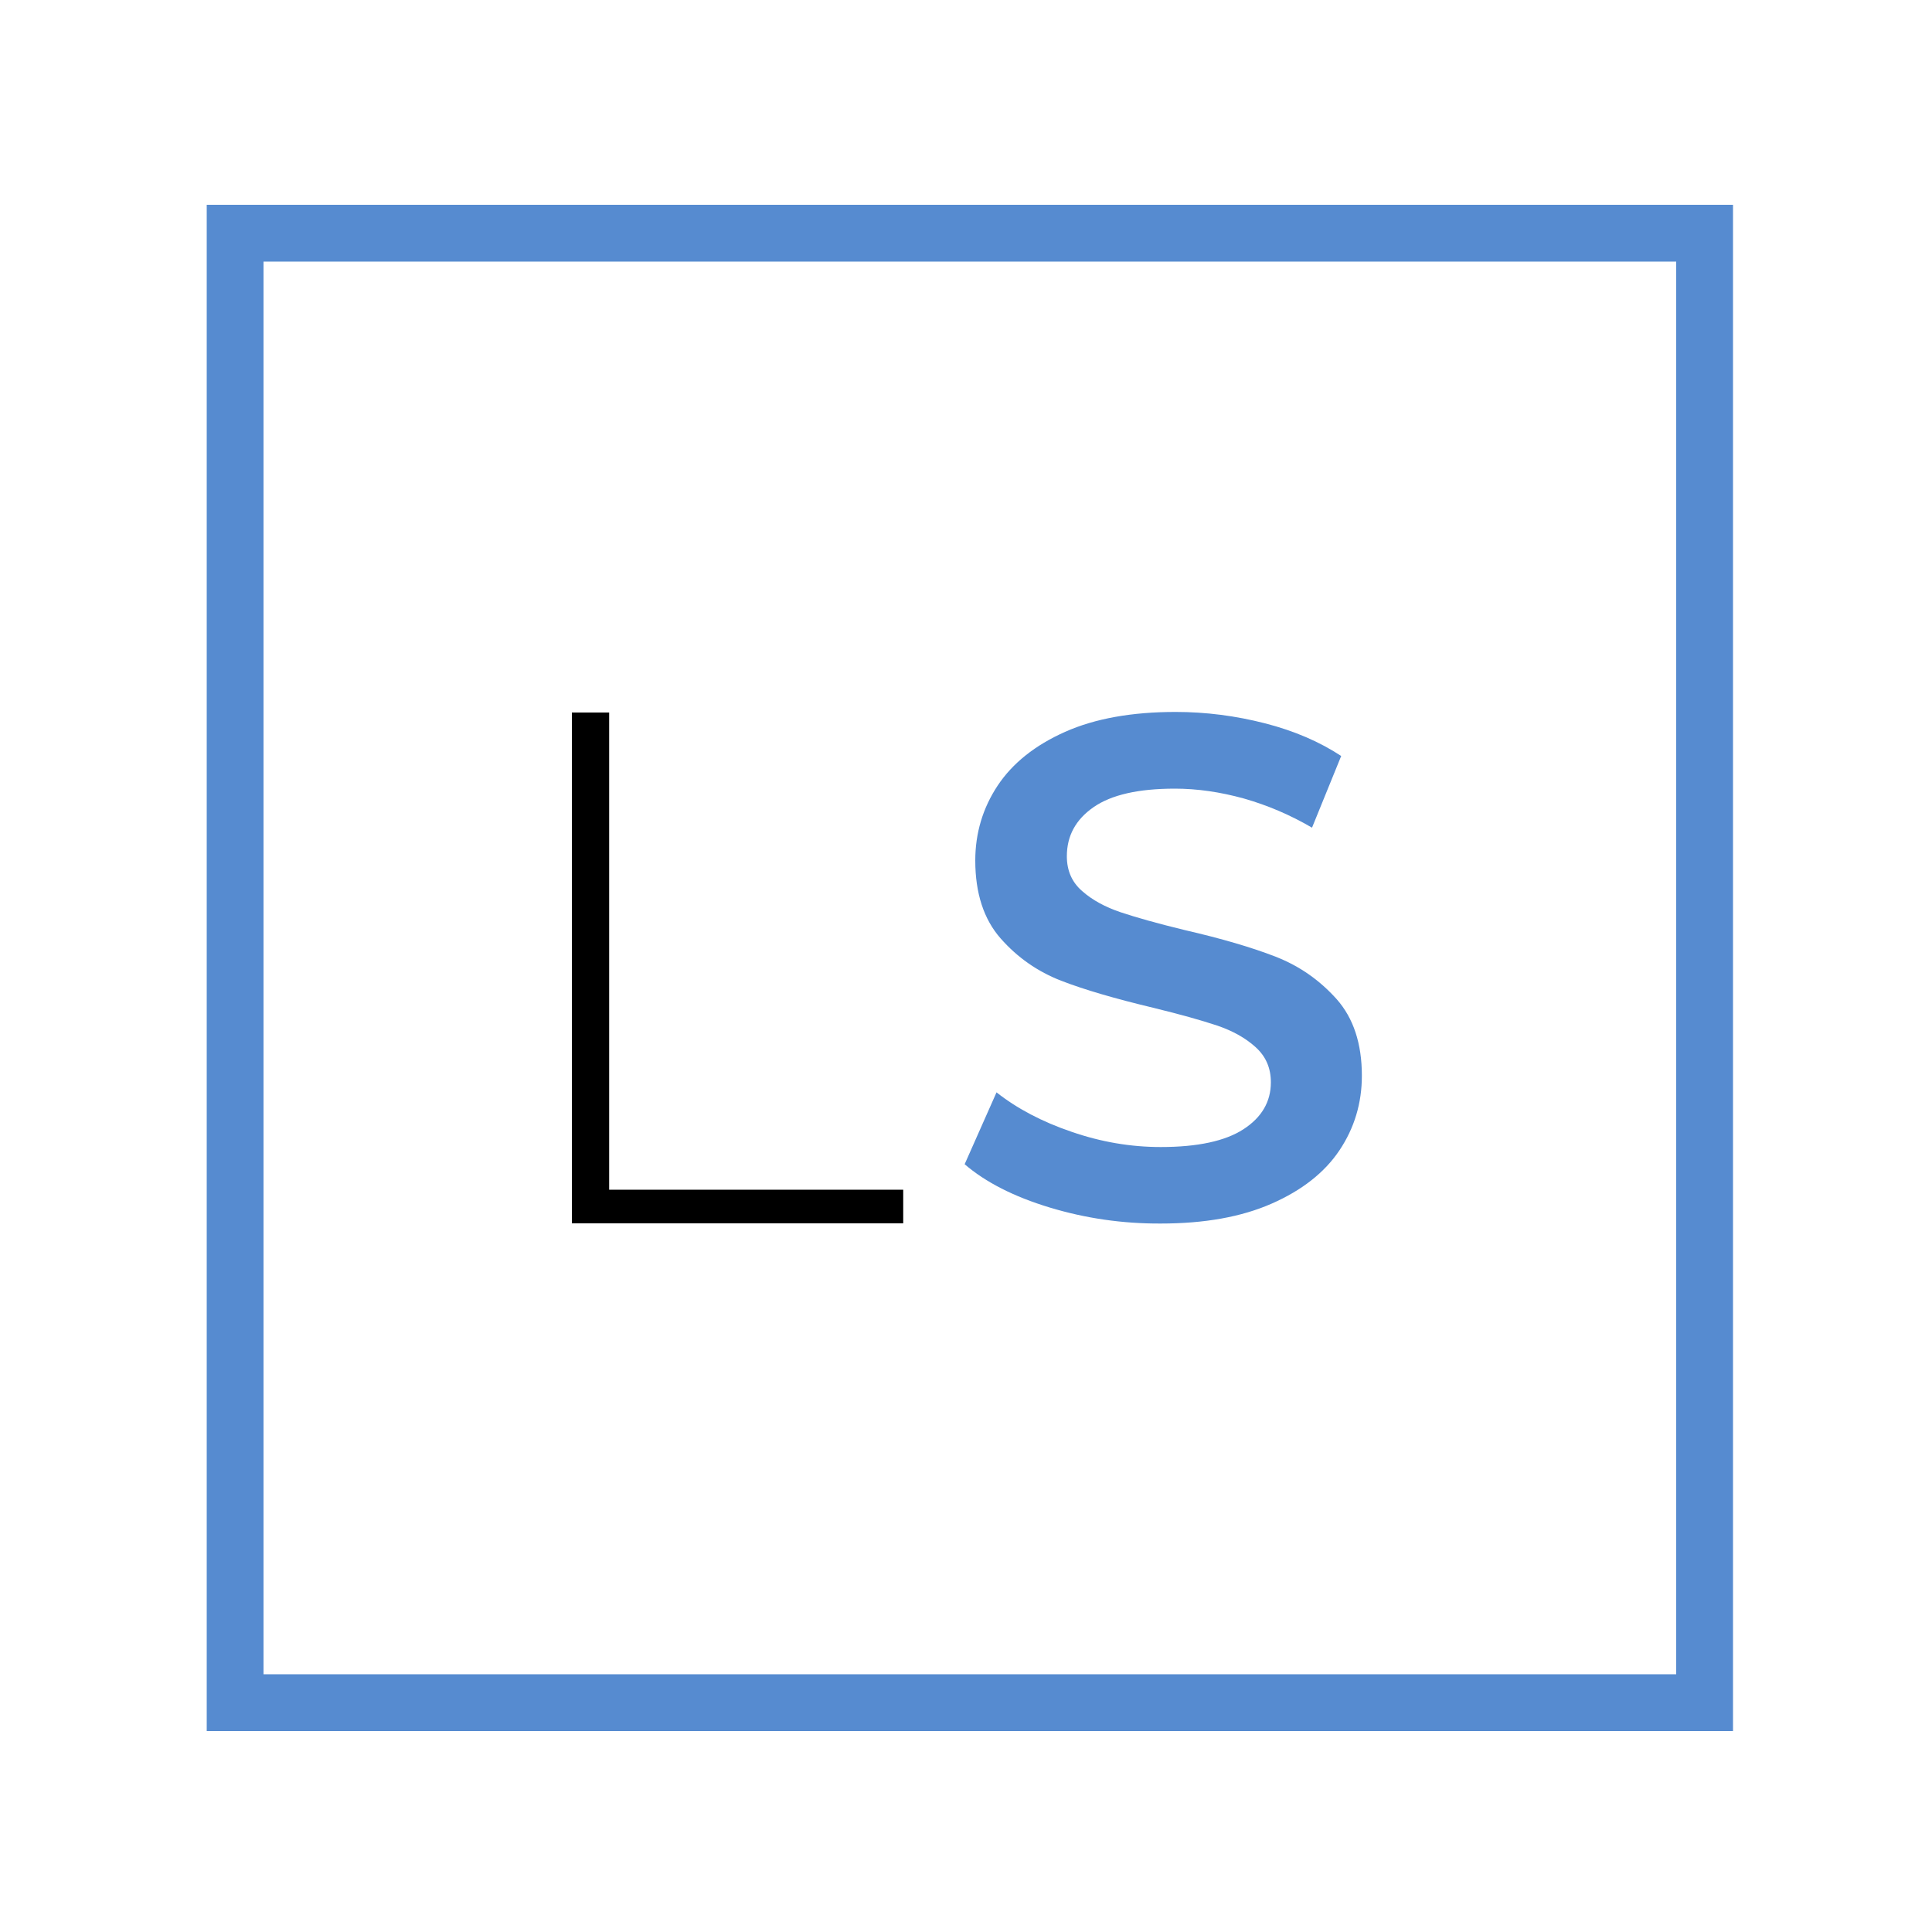
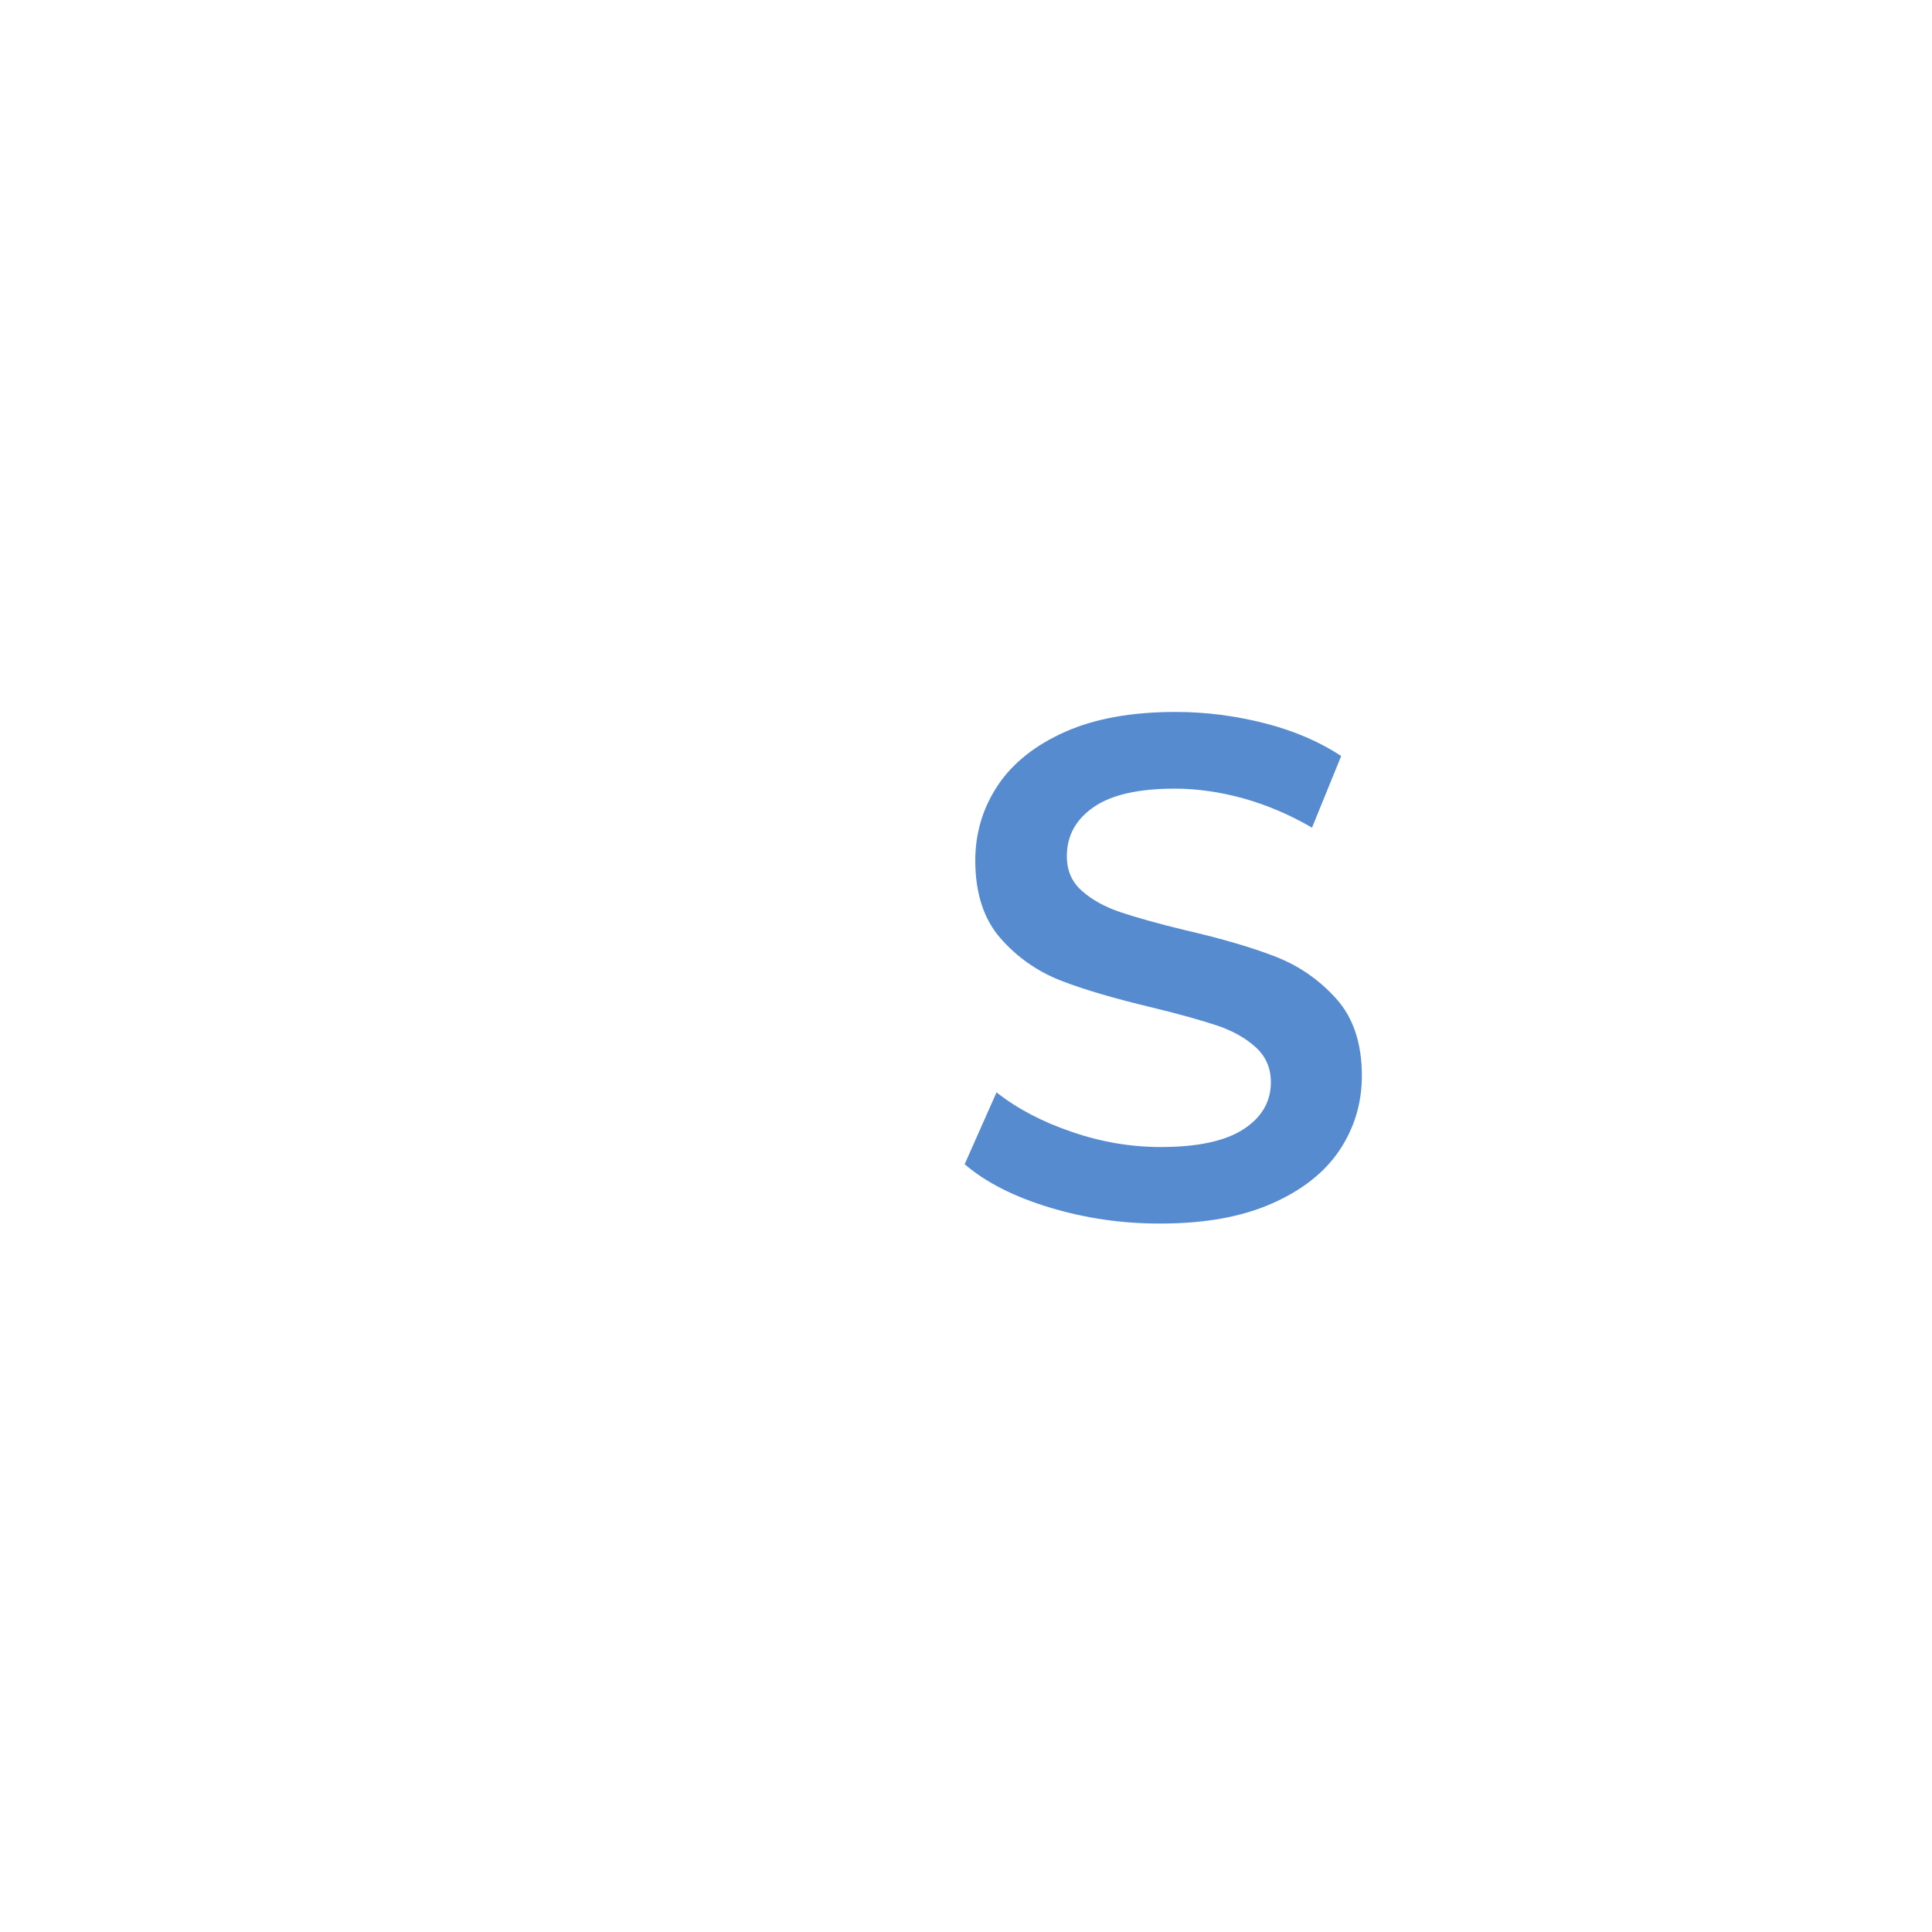
<svg xmlns="http://www.w3.org/2000/svg" version="1.2" baseProfile="tiny-ps" viewBox="0 0 1000 1000">
  <title>Life.Simpler.</title>
-   <path fill="#568BD0" d="M867.6,135.4v731.2H136.4V135.4H867.6 M897,106H107v790h790V106L897,106z" />
  <g>
    <g>
-       <path d="M296,368.8h19.3v247h152.2v17.4H296V368.8z" />
-     </g>
+       </g>
    <g>
      <path fill="#568BD0" d="M543.3,625c-18.5-5.6-33.2-13.1-44-22.4l16.5-37.2c10.5,8.3,23.5,15.2,38.8,20.4    c15.3,5.3,30.7,7.9,46.2,7.9c19.1,0,33.4-3.1,42.8-9.2s14.2-14.2,14.2-24.3c0-7.4-2.6-13.4-7.9-18.2c-5.3-4.8-12-8.5-20-11.2    c-8.1-2.7-19.1-5.8-33.1-9.2c-19.6-4.7-35.5-9.3-47.6-14c-12.1-4.7-22.6-12-31.3-21.9c-8.7-9.9-13.1-23.4-13.1-40.3    c0-14.2,3.9-27.2,11.6-38.8c7.7-11.6,19.4-20.9,34.9-27.8s34.6-10.3,57.2-10.3c15.7,0,31.1,2,46.3,5.9    c15.2,3.9,28.3,9.6,39.4,16.9l-15.1,37.1c-11.3-6.6-23-11.6-35.3-15.1c-12.3-3.4-24.2-5.1-35.7-5.1c-18.9,0-32.9,3.2-42.1,9.6    c-9.2,6.4-13.8,14.8-13.8,25.4c0,7.4,2.6,13.4,7.9,18c5.3,4.7,12,8.3,20,11c8.1,2.7,19.1,5.8,33.1,9.2c19.1,4.4,34.8,9,47.1,13.8    s22.7,12.1,31.5,21.9c8.7,9.8,13.1,23,13.1,39.7c0,14.2-3.9,27.1-11.6,38.6c-7.7,11.5-19.4,20.7-35.1,27.6    c-15.7,6.9-34.8,10.3-57.4,10.3C581,633.4,561.8,630.6,543.3,625z" />
    </g>
  </g>
</svg>